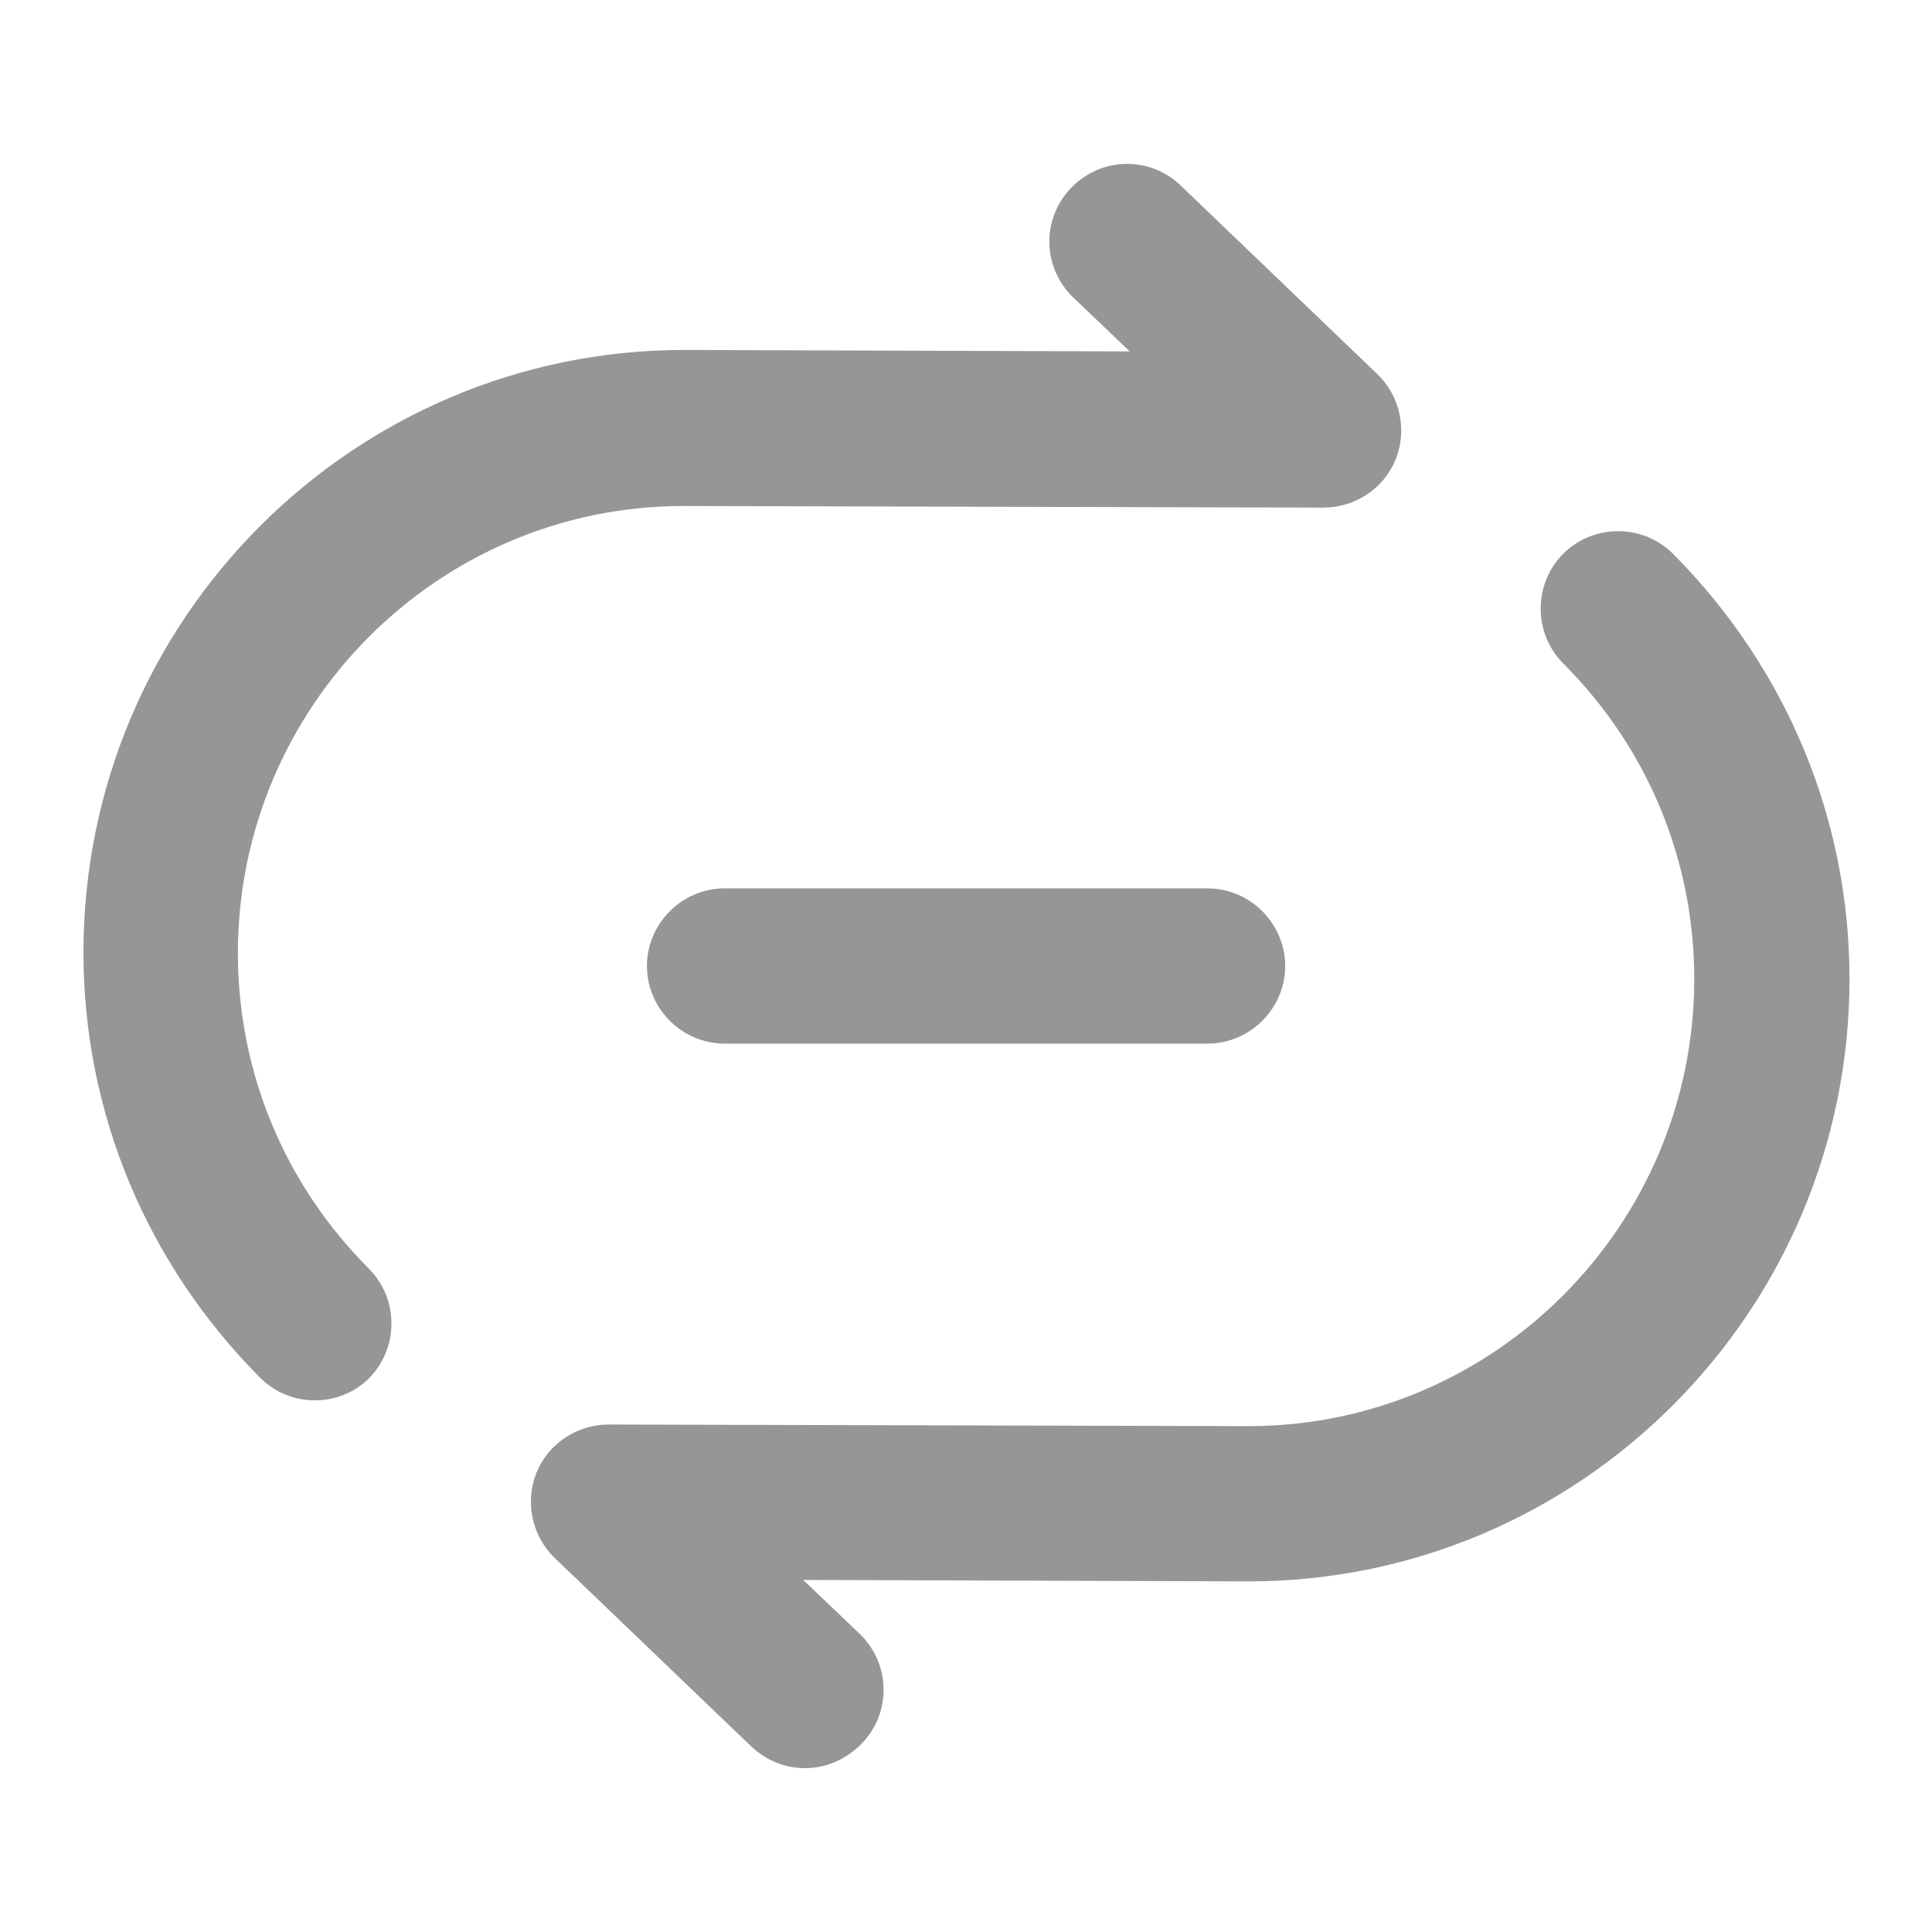
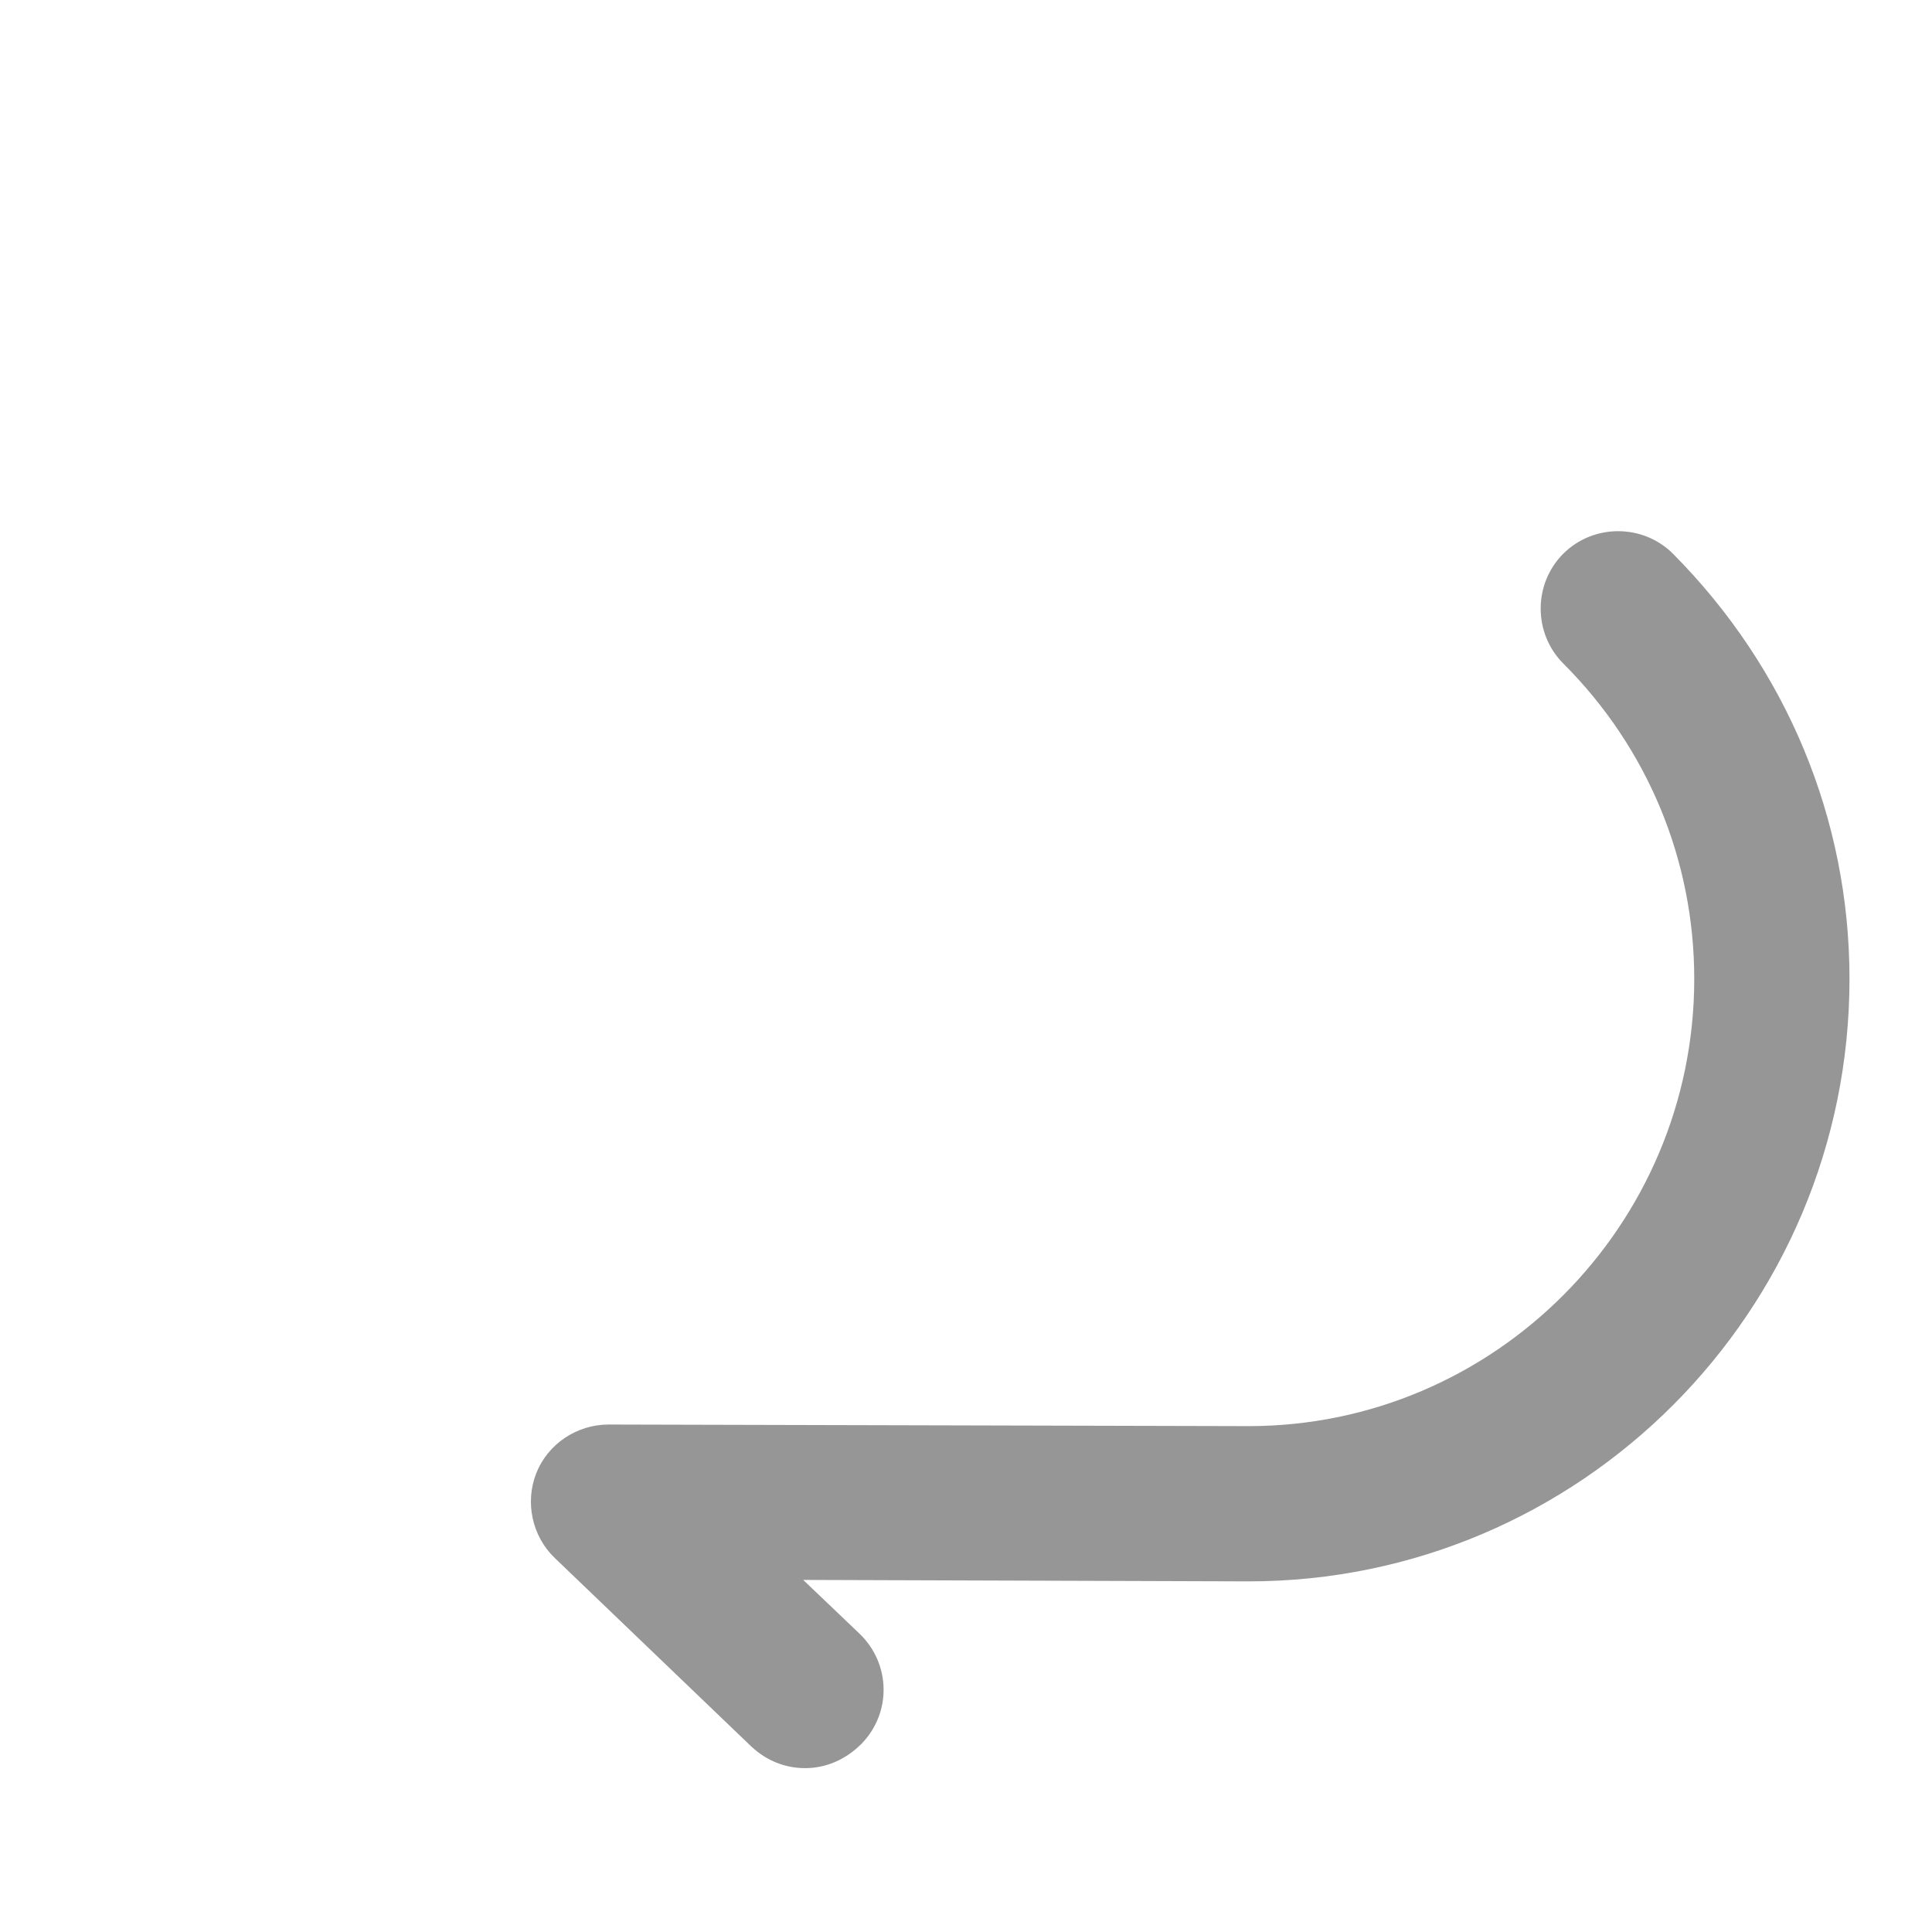
<svg xmlns="http://www.w3.org/2000/svg" width="112" height="112" viewBox="0 0 112 112" fill="none">
-   <path d="M18.251 80.18C17.365 80.18 16.478 79.853 15.778 79.153C9.385 72.713 5.838 64.22 5.838 55.213C5.838 36.5 21.005 21.287 39.671 21.287L67.998 21.38L62.911 16.526C61.511 15.173 61.465 12.98 62.818 11.58C64.171 10.18 66.365 10.133 67.765 11.487L79.151 22.406C80.178 23.386 80.505 24.927 79.991 26.233C79.478 27.54 78.171 28.427 76.725 28.427L39.625 28.333C24.831 28.333 12.791 40.42 12.791 55.26C12.791 62.4 15.591 69.166 20.678 74.253C22.031 75.606 22.031 77.846 20.678 79.2C20.024 79.853 19.138 80.18 18.251 80.18Z" fill="#969696" stroke="#969696" stroke-width="2" />
  <path d="M46.67 101.501C45.783 101.501 44.943 101.174 44.243 100.521L32.857 89.601C31.83 88.621 31.503 87.081 32.017 85.775C32.53 84.468 33.837 83.581 35.283 83.581L72.383 83.674C87.177 83.674 99.217 71.588 99.217 56.748C99.217 49.608 96.417 42.841 91.33 37.755C89.977 36.401 89.977 34.161 91.33 32.808C92.683 31.455 94.924 31.455 96.277 32.808C102.67 39.248 106.217 47.741 106.217 56.748C106.217 75.461 91.05 90.674 72.383 90.674L44.057 90.581L49.143 95.435C50.543 96.788 50.59 98.981 49.237 100.381C48.49 101.128 47.603 101.501 46.67 101.501Z" fill="#969696" stroke="#969696" stroke-width="2" />
-   <path d="M70.004 59.5H42.004C40.091 59.5 38.504 57.913 38.504 56C38.504 54.087 40.091 52.5 42.004 52.5H70.004C71.917 52.5 73.504 54.087 73.504 56C73.504 57.913 71.917 59.5 70.004 59.5Z" fill="#969696" stroke="#969696" stroke-width="2" />
</svg>